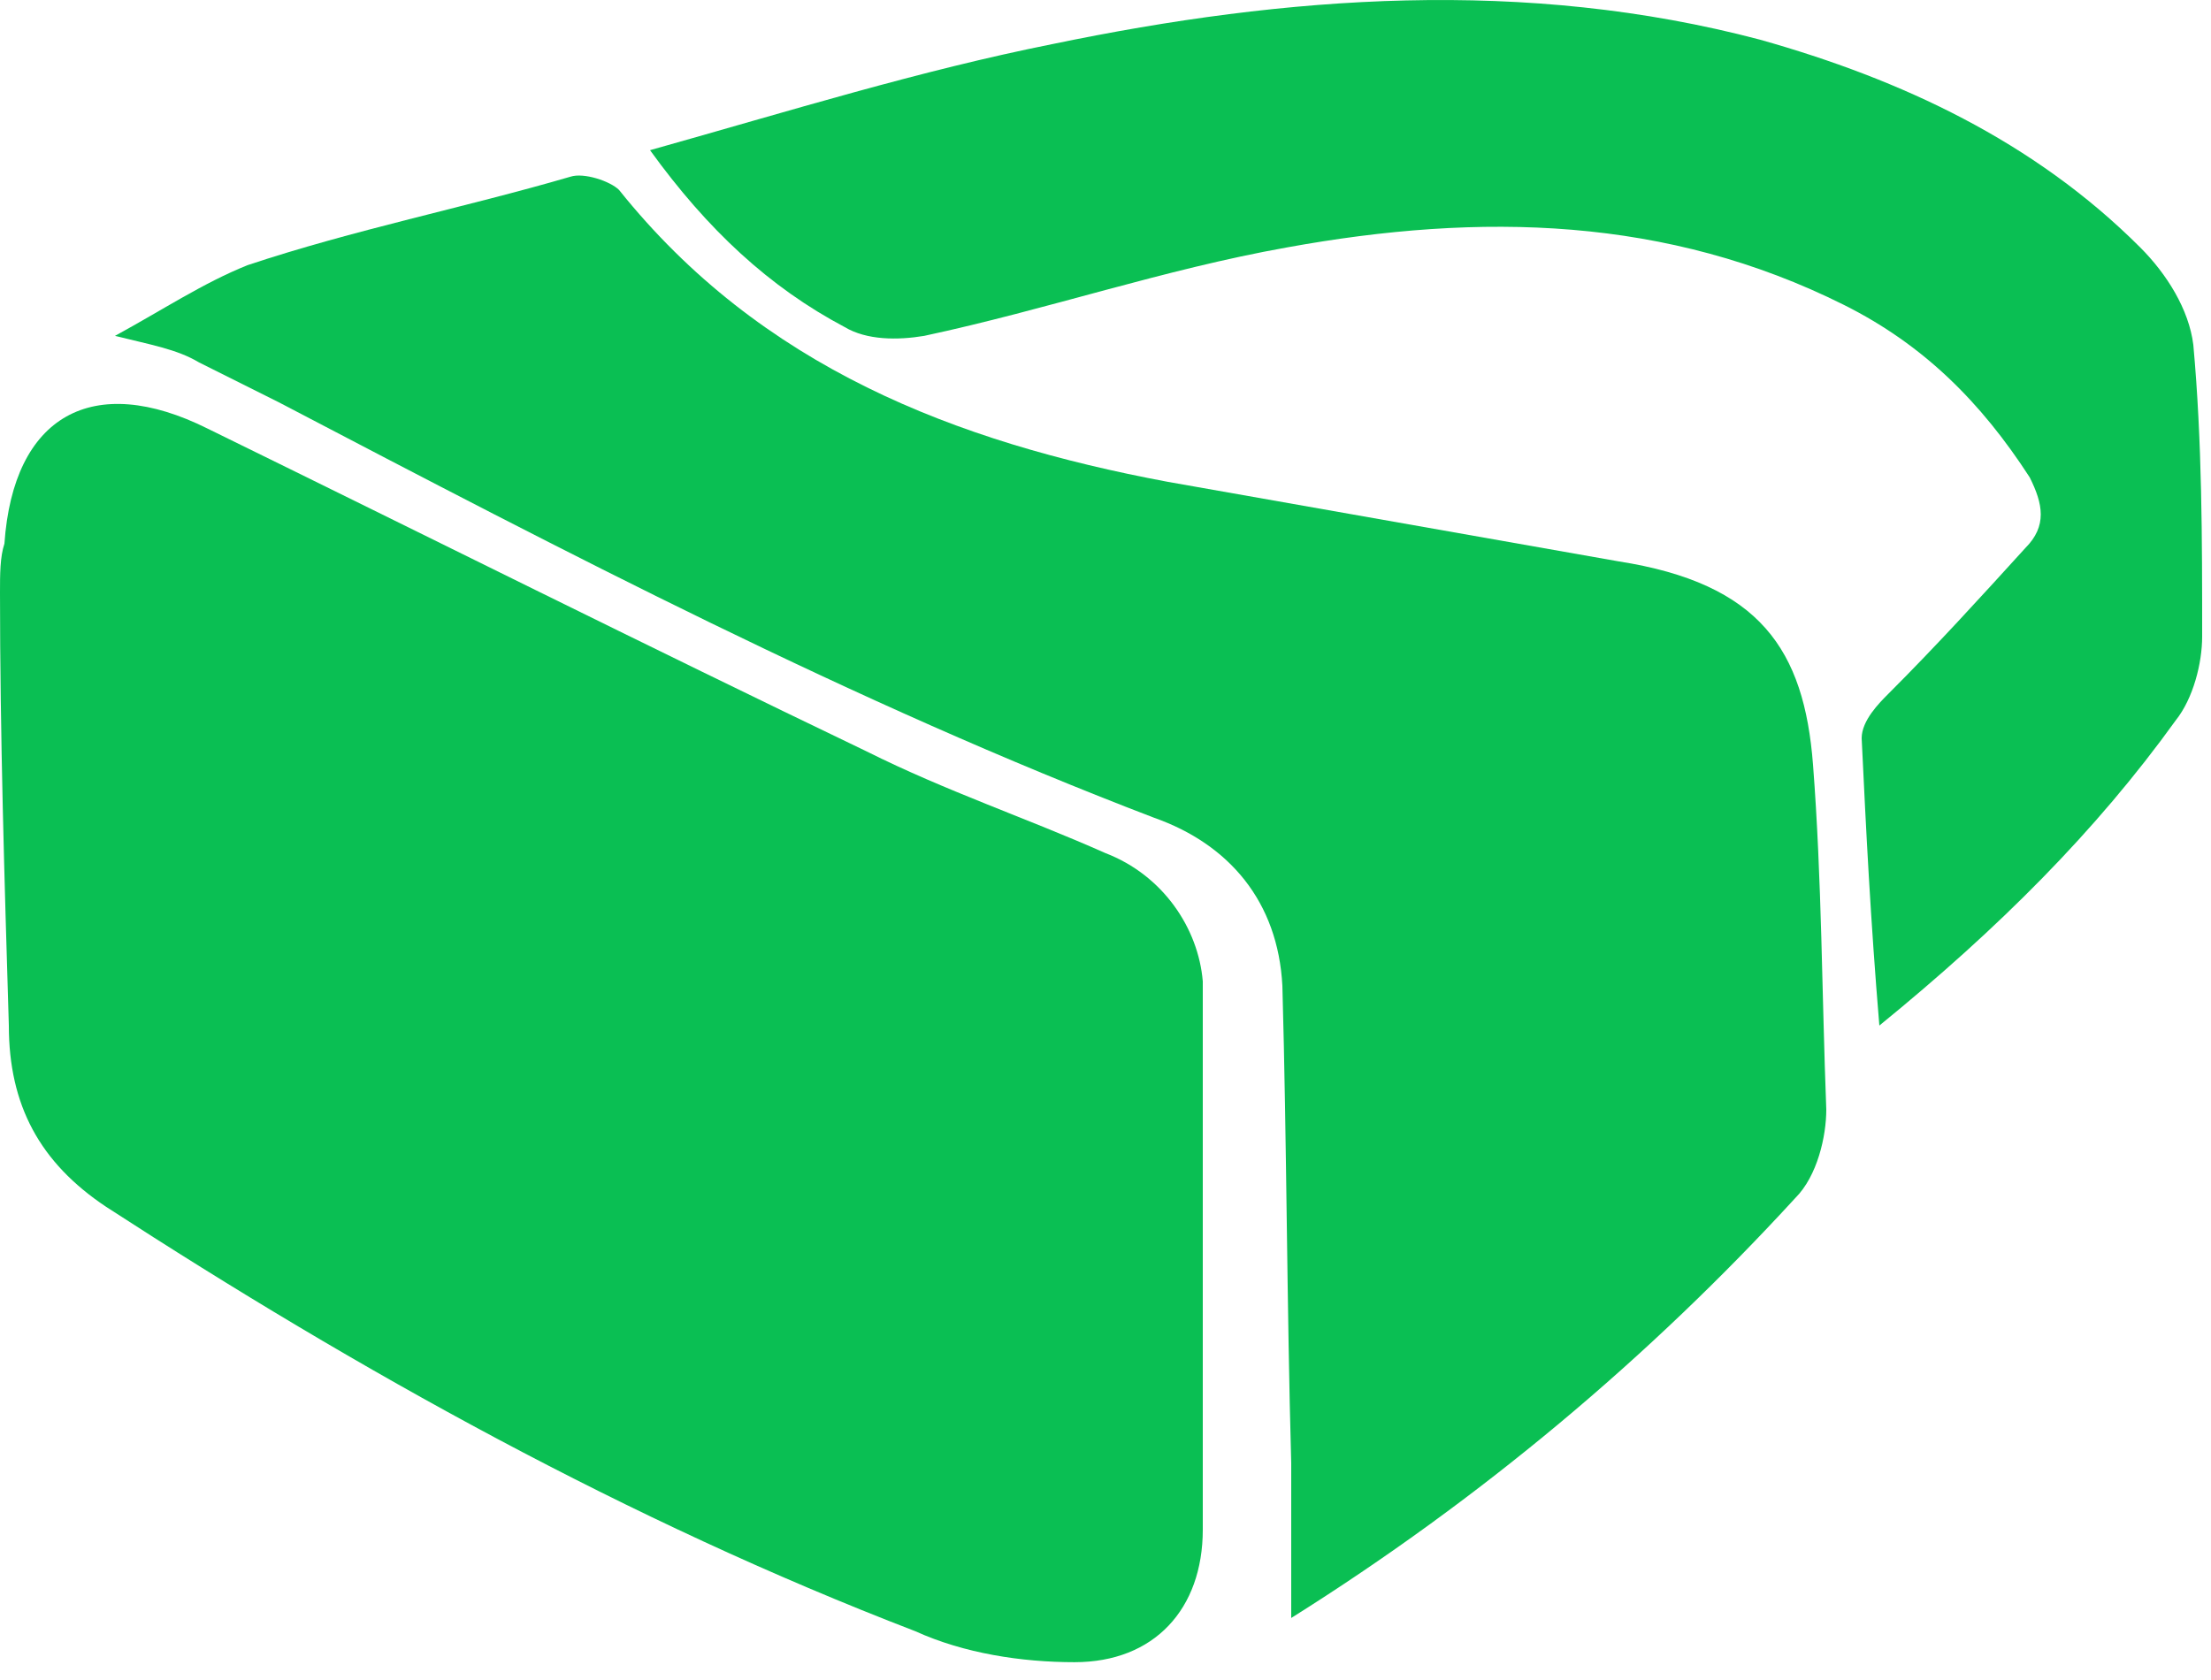
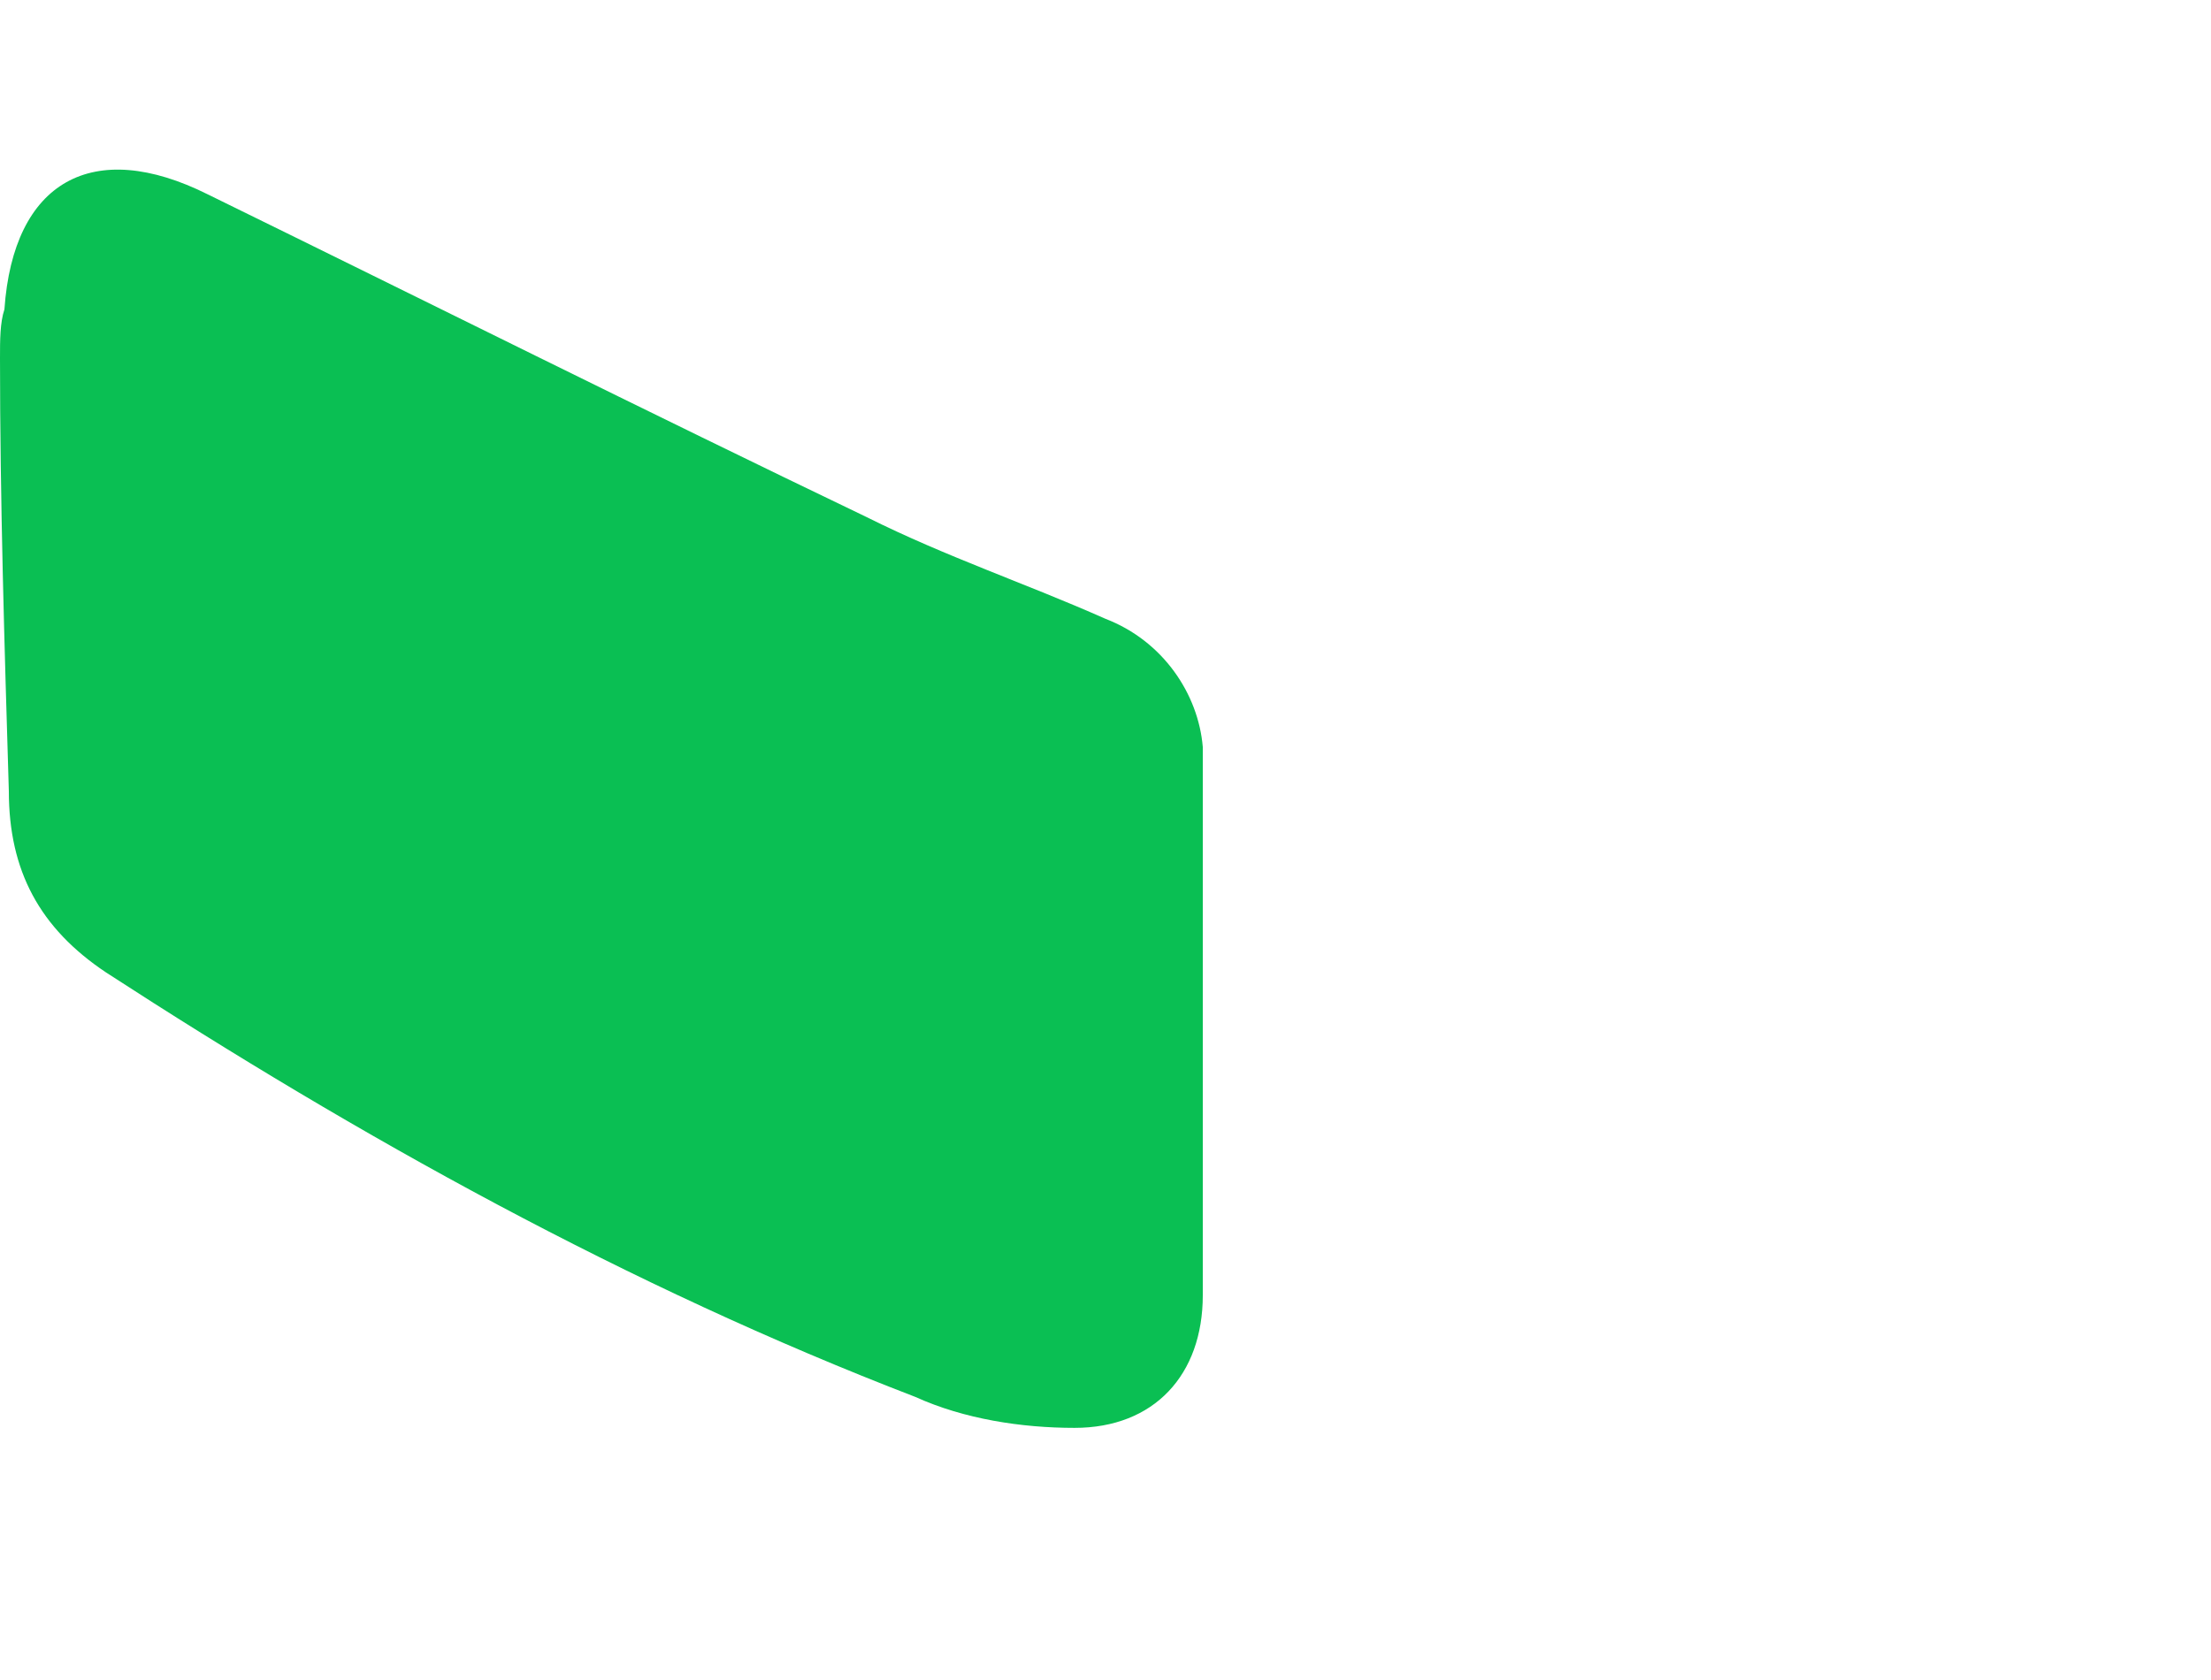
<svg xmlns="http://www.w3.org/2000/svg" width="50" height="38" fill="none">
-   <path fill-rule="evenodd" clip-rule="evenodd" d="M27.2 29.297v5.3c0 1.8-1.1 3-2.9 3-1.2 0-2.5-.2-3.6-.7-6.5-2.5-12.6-5.9-18.3-9.6-1.5-1-2.2-2.3-2.2-4.1-.1-3.3-.2-6.6-.2-9.8 0-.4 0-.8.1-1.1.2-2.9 2-3.9 4.6-2.6 4.9 2.4 9.9 4.9 14.9 7.3 1.8.9 3.6 1.5 5.4 2.3 1.3.5 2.1 1.7 2.2 2.9" fill="#0ABF53" />
-   <path fill-rule="evenodd" clip-rule="evenodd" d="M2.6 7.597c1.1-.6 2-1.2 3-1.6 2.4-.8 4.9-1.3 7.3-2 .3-.1.9.1 1.1.3 3.2 4 7.6 5.7 12.4 6.6l10.2 1.8c3.2.5 4.2 2 4.4 4.6.2 2.6.2 5.2.3 7.8 0 .6-.2 1.5-.7 2-3.3 3.6-7.1 6.8-11.4 9.5v-3.5c-.1-3.6-.1-7.2-.2-10.8-.1-1.9-1.2-3.2-2.9-3.8-6.8-2.6-13.3-6-19.8-9.4l-1.8-.9c-.5-.3-1.1-.4-1.9-.6Z" fill="#0ABF53" />
-   <path fill-rule="evenodd" clip-rule="evenodd" d="M42.5 23.197c-.2-2.4-.3-4.4-.4-6.5 0-.4.4-.8.6-1 1.1-1.1 2.1-2.2 3.1-3.3.5-.5.4-1 .1-1.6-1.1-1.7-2.4-3-4.2-3.9-4-2-8.2-2.1-12.6-1.3-2.8.5-5.4 1.4-8.2 2-.6.1-1.3.1-1.8-.2-1.7-.9-3.1-2.2-4.4-4 3.2-.9 6.1-1.8 9.1-2.4 5.3-1.1 10.7-1.5 16-.1 3.2.9 6.2 2.3 8.6 4.7.6.6 1.1 1.4 1.2 2.2.2 2.2.2 4.4.2 6.6 0 .6-.2 1.4-.6 1.9-1.8 2.5-4 4.7-6.7 6.9Z" fill="#0ABF53" />
+   <path fill-rule="evenodd" clip-rule="evenodd" d="M27.2 29.297c0 1.8-1.1 3-2.9 3-1.2 0-2.5-.2-3.6-.7-6.5-2.5-12.6-5.9-18.3-9.6-1.5-1-2.2-2.3-2.2-4.1-.1-3.3-.2-6.6-.2-9.8 0-.4 0-.8.1-1.1.2-2.9 2-3.9 4.6-2.6 4.9 2.4 9.9 4.9 14.9 7.3 1.8.9 3.6 1.5 5.4 2.3 1.3.5 2.1 1.7 2.2 2.9" fill="#0ABF53" />
</svg>